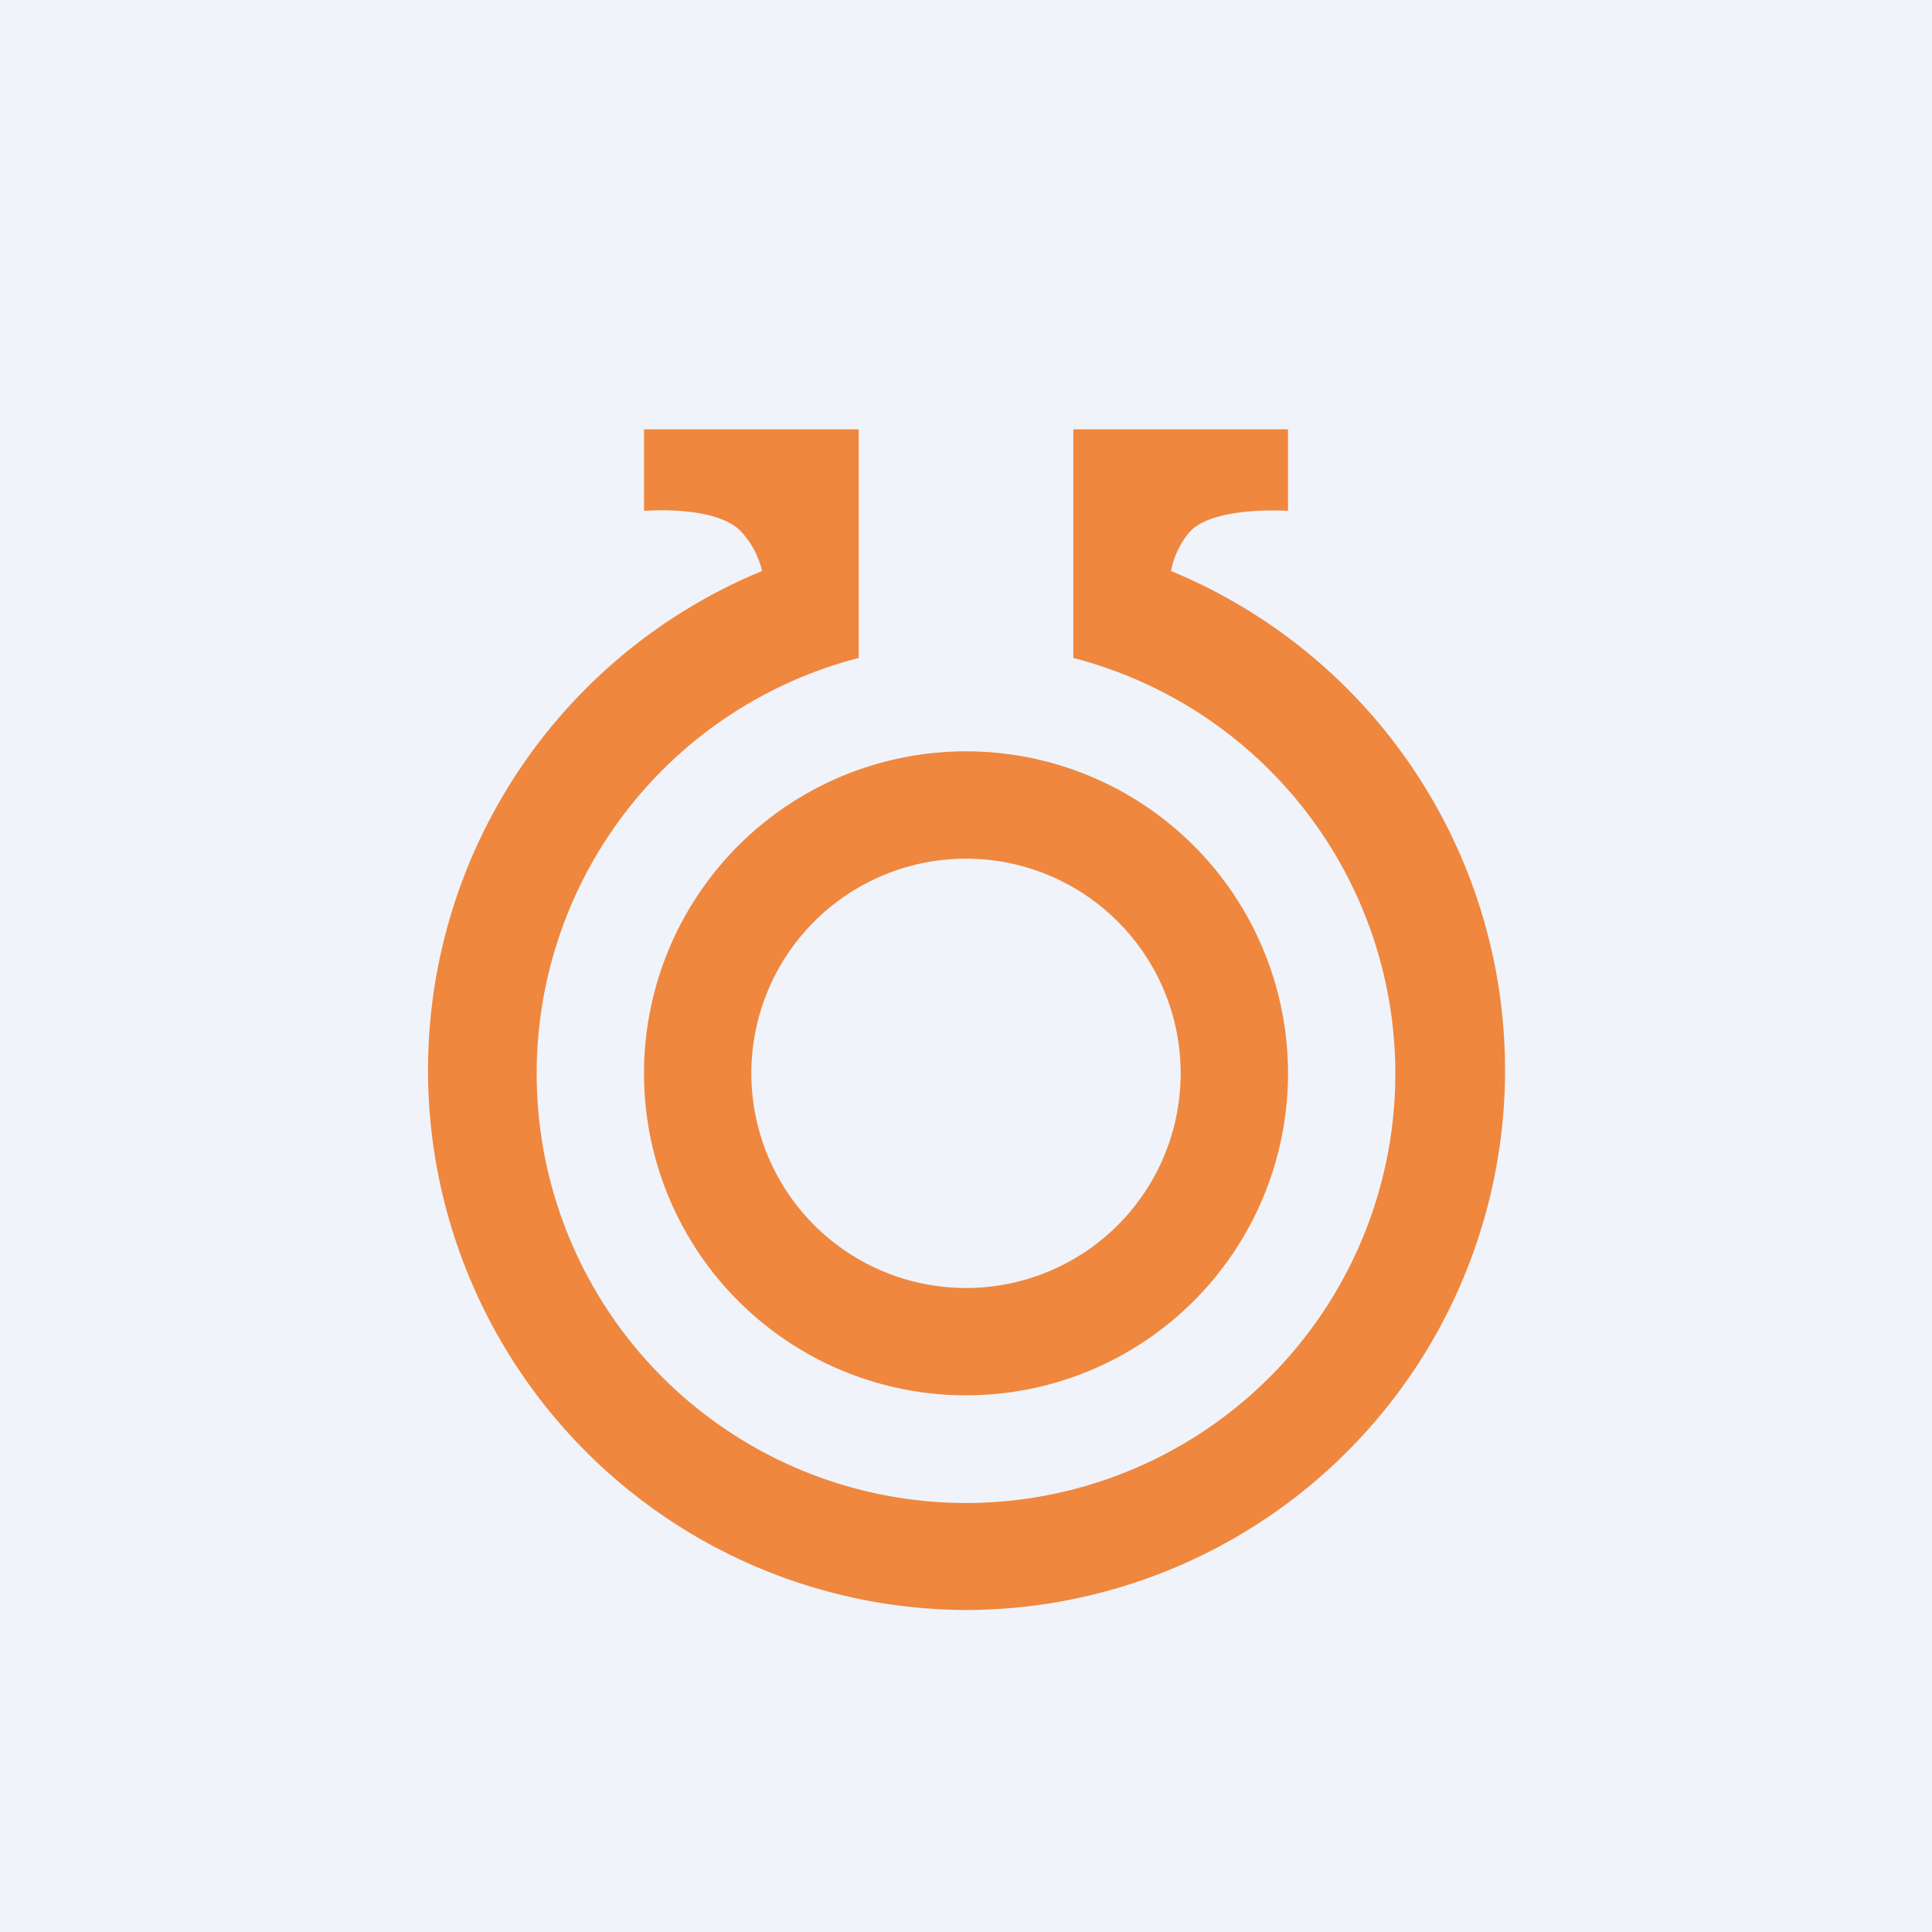
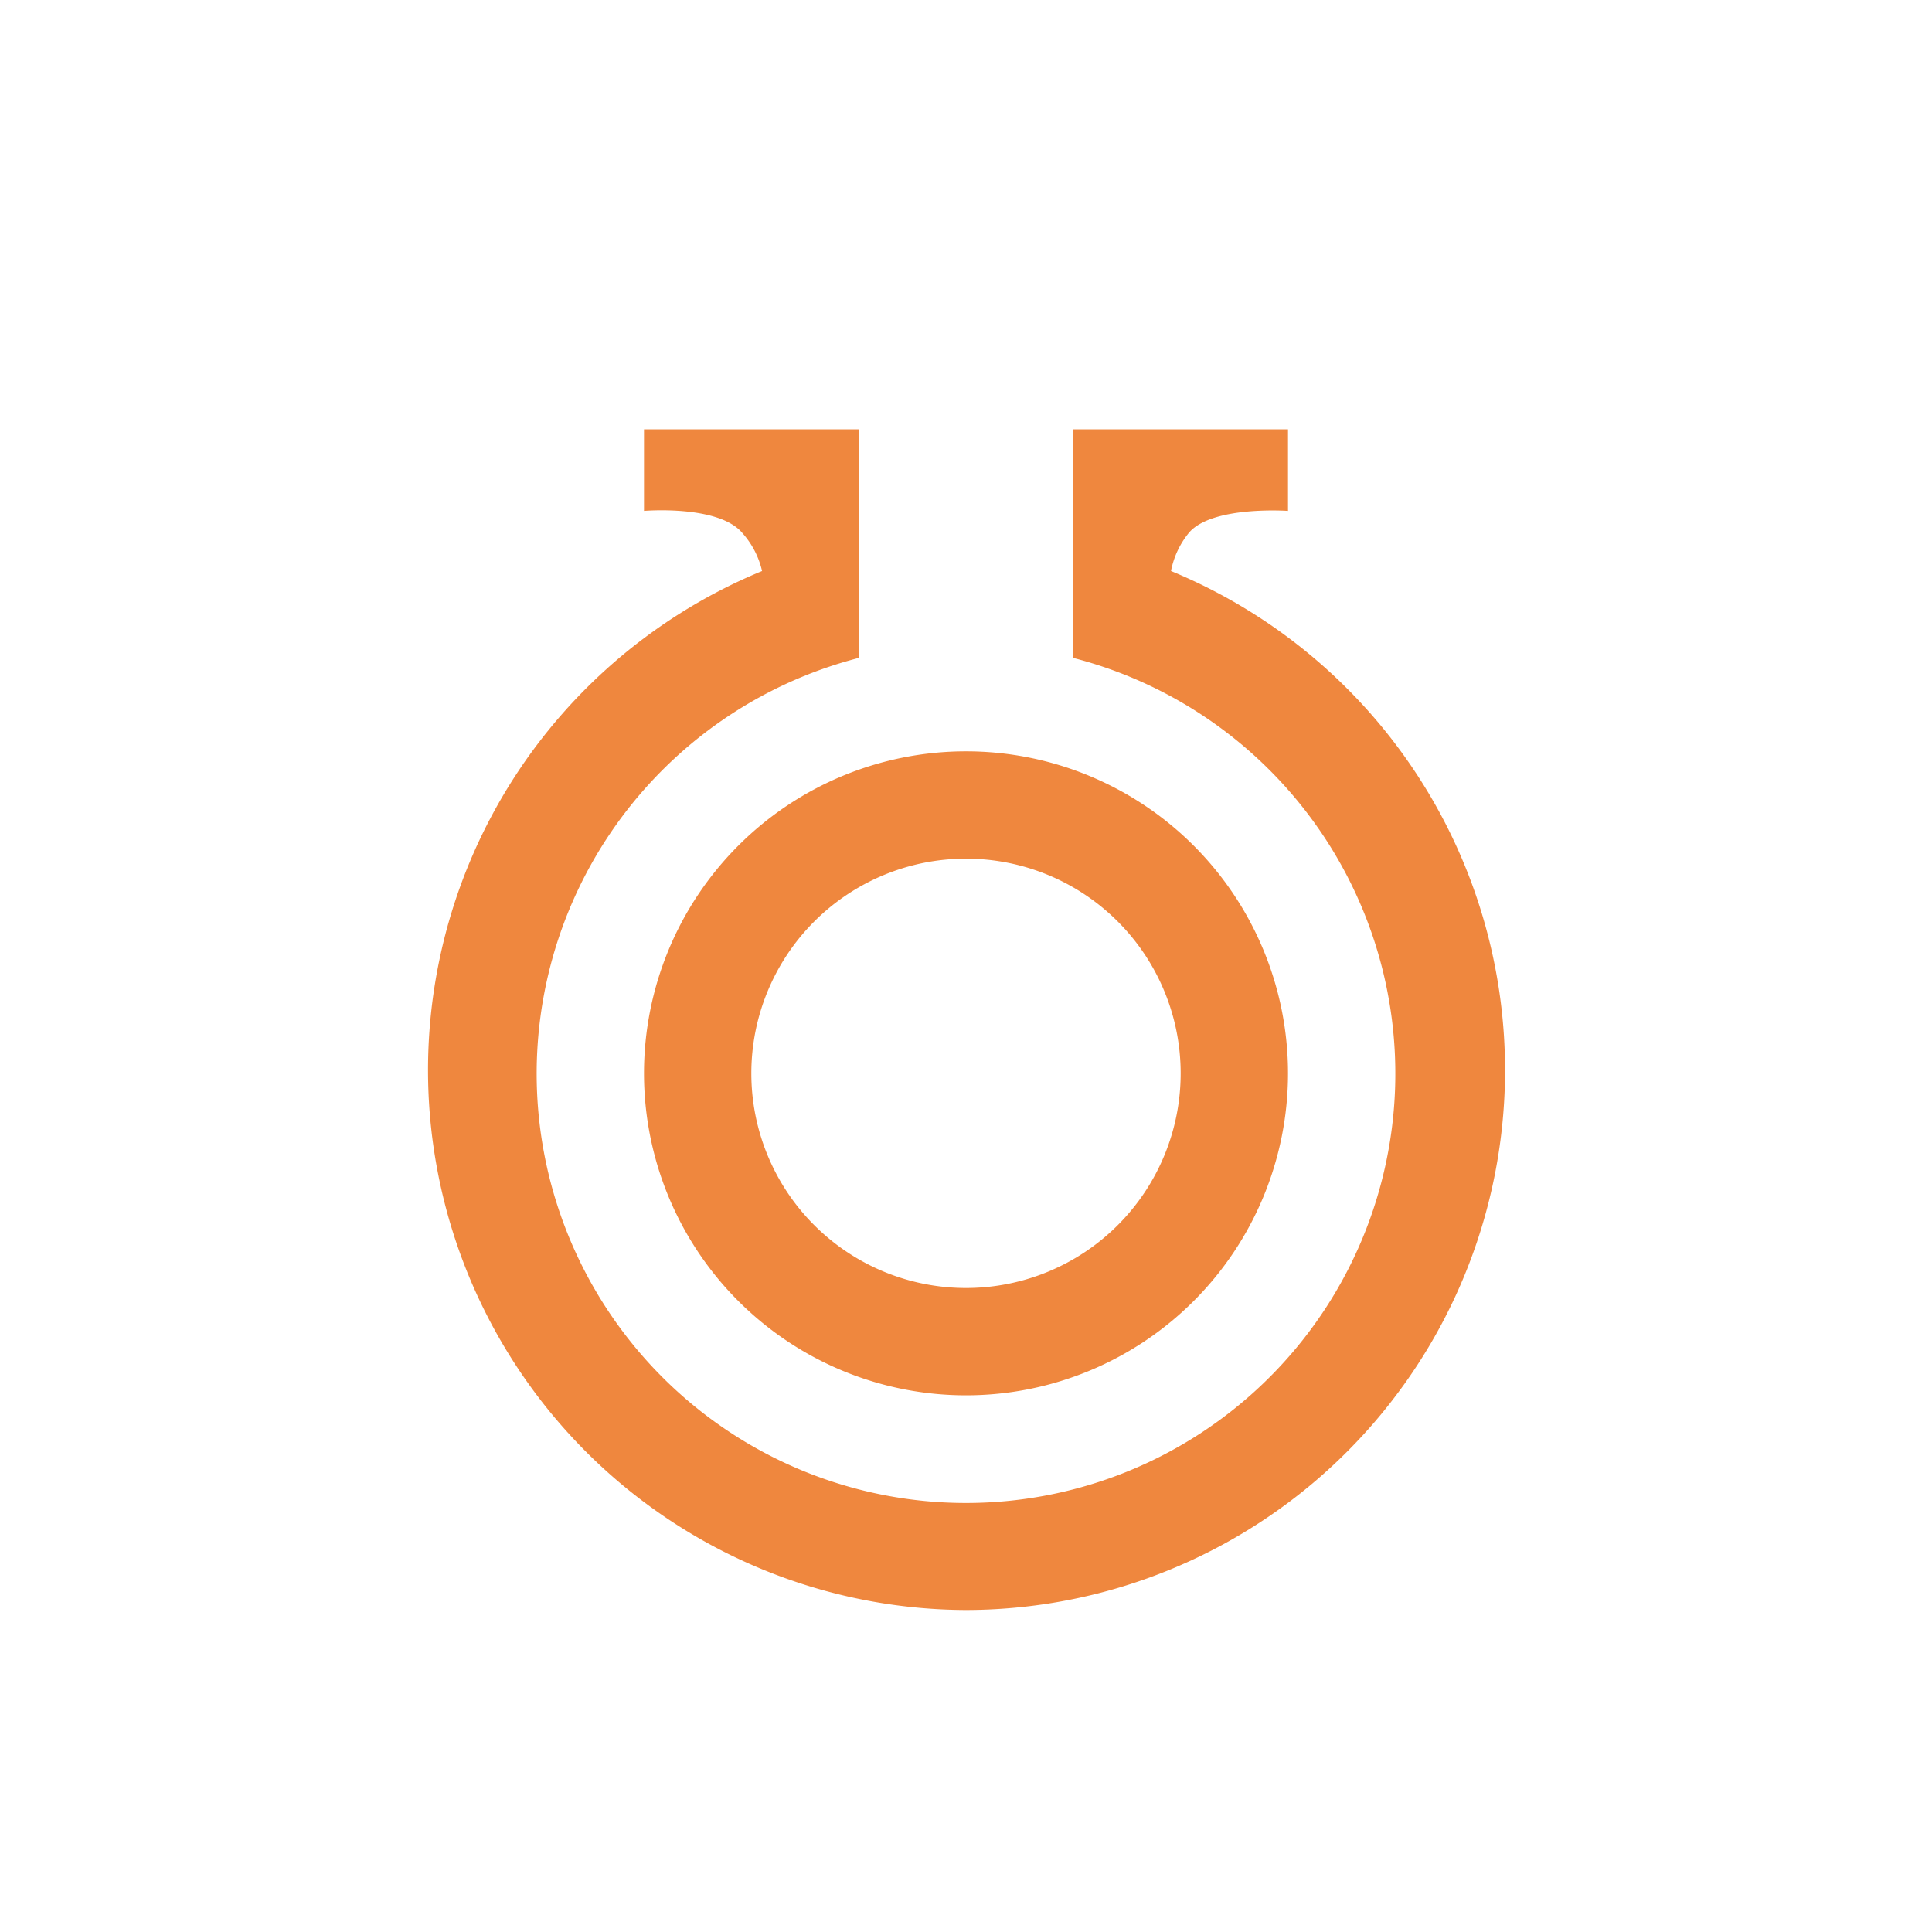
<svg xmlns="http://www.w3.org/2000/svg" width="18" height="18" viewBox="0 0 18 18">
-   <path fill="#F0F3FA" d="M0 0h18v18H0z" />
  <path fill-rule="evenodd" d="M6 4h2v2.13a4 4 0 1 0 2 0V4h2v.76s-.7-.05-.92.2a.8.8 0 0 0-.17.36A5.03 5.03 0 0 1 9 15a5.03 5.03 0 0 1-1.9-9.68.8.8 0 0 0-.18-.35C6.7 4.7 6 4.76 6 4.76V4Zm6 6a3 3 0 1 1-6 0 3 3 0 0 1 6 0Zm-1 0a2 2 0 1 1-4 0 2 2 0 0 1 4 0Z" fill="#EF873E" />
</svg>